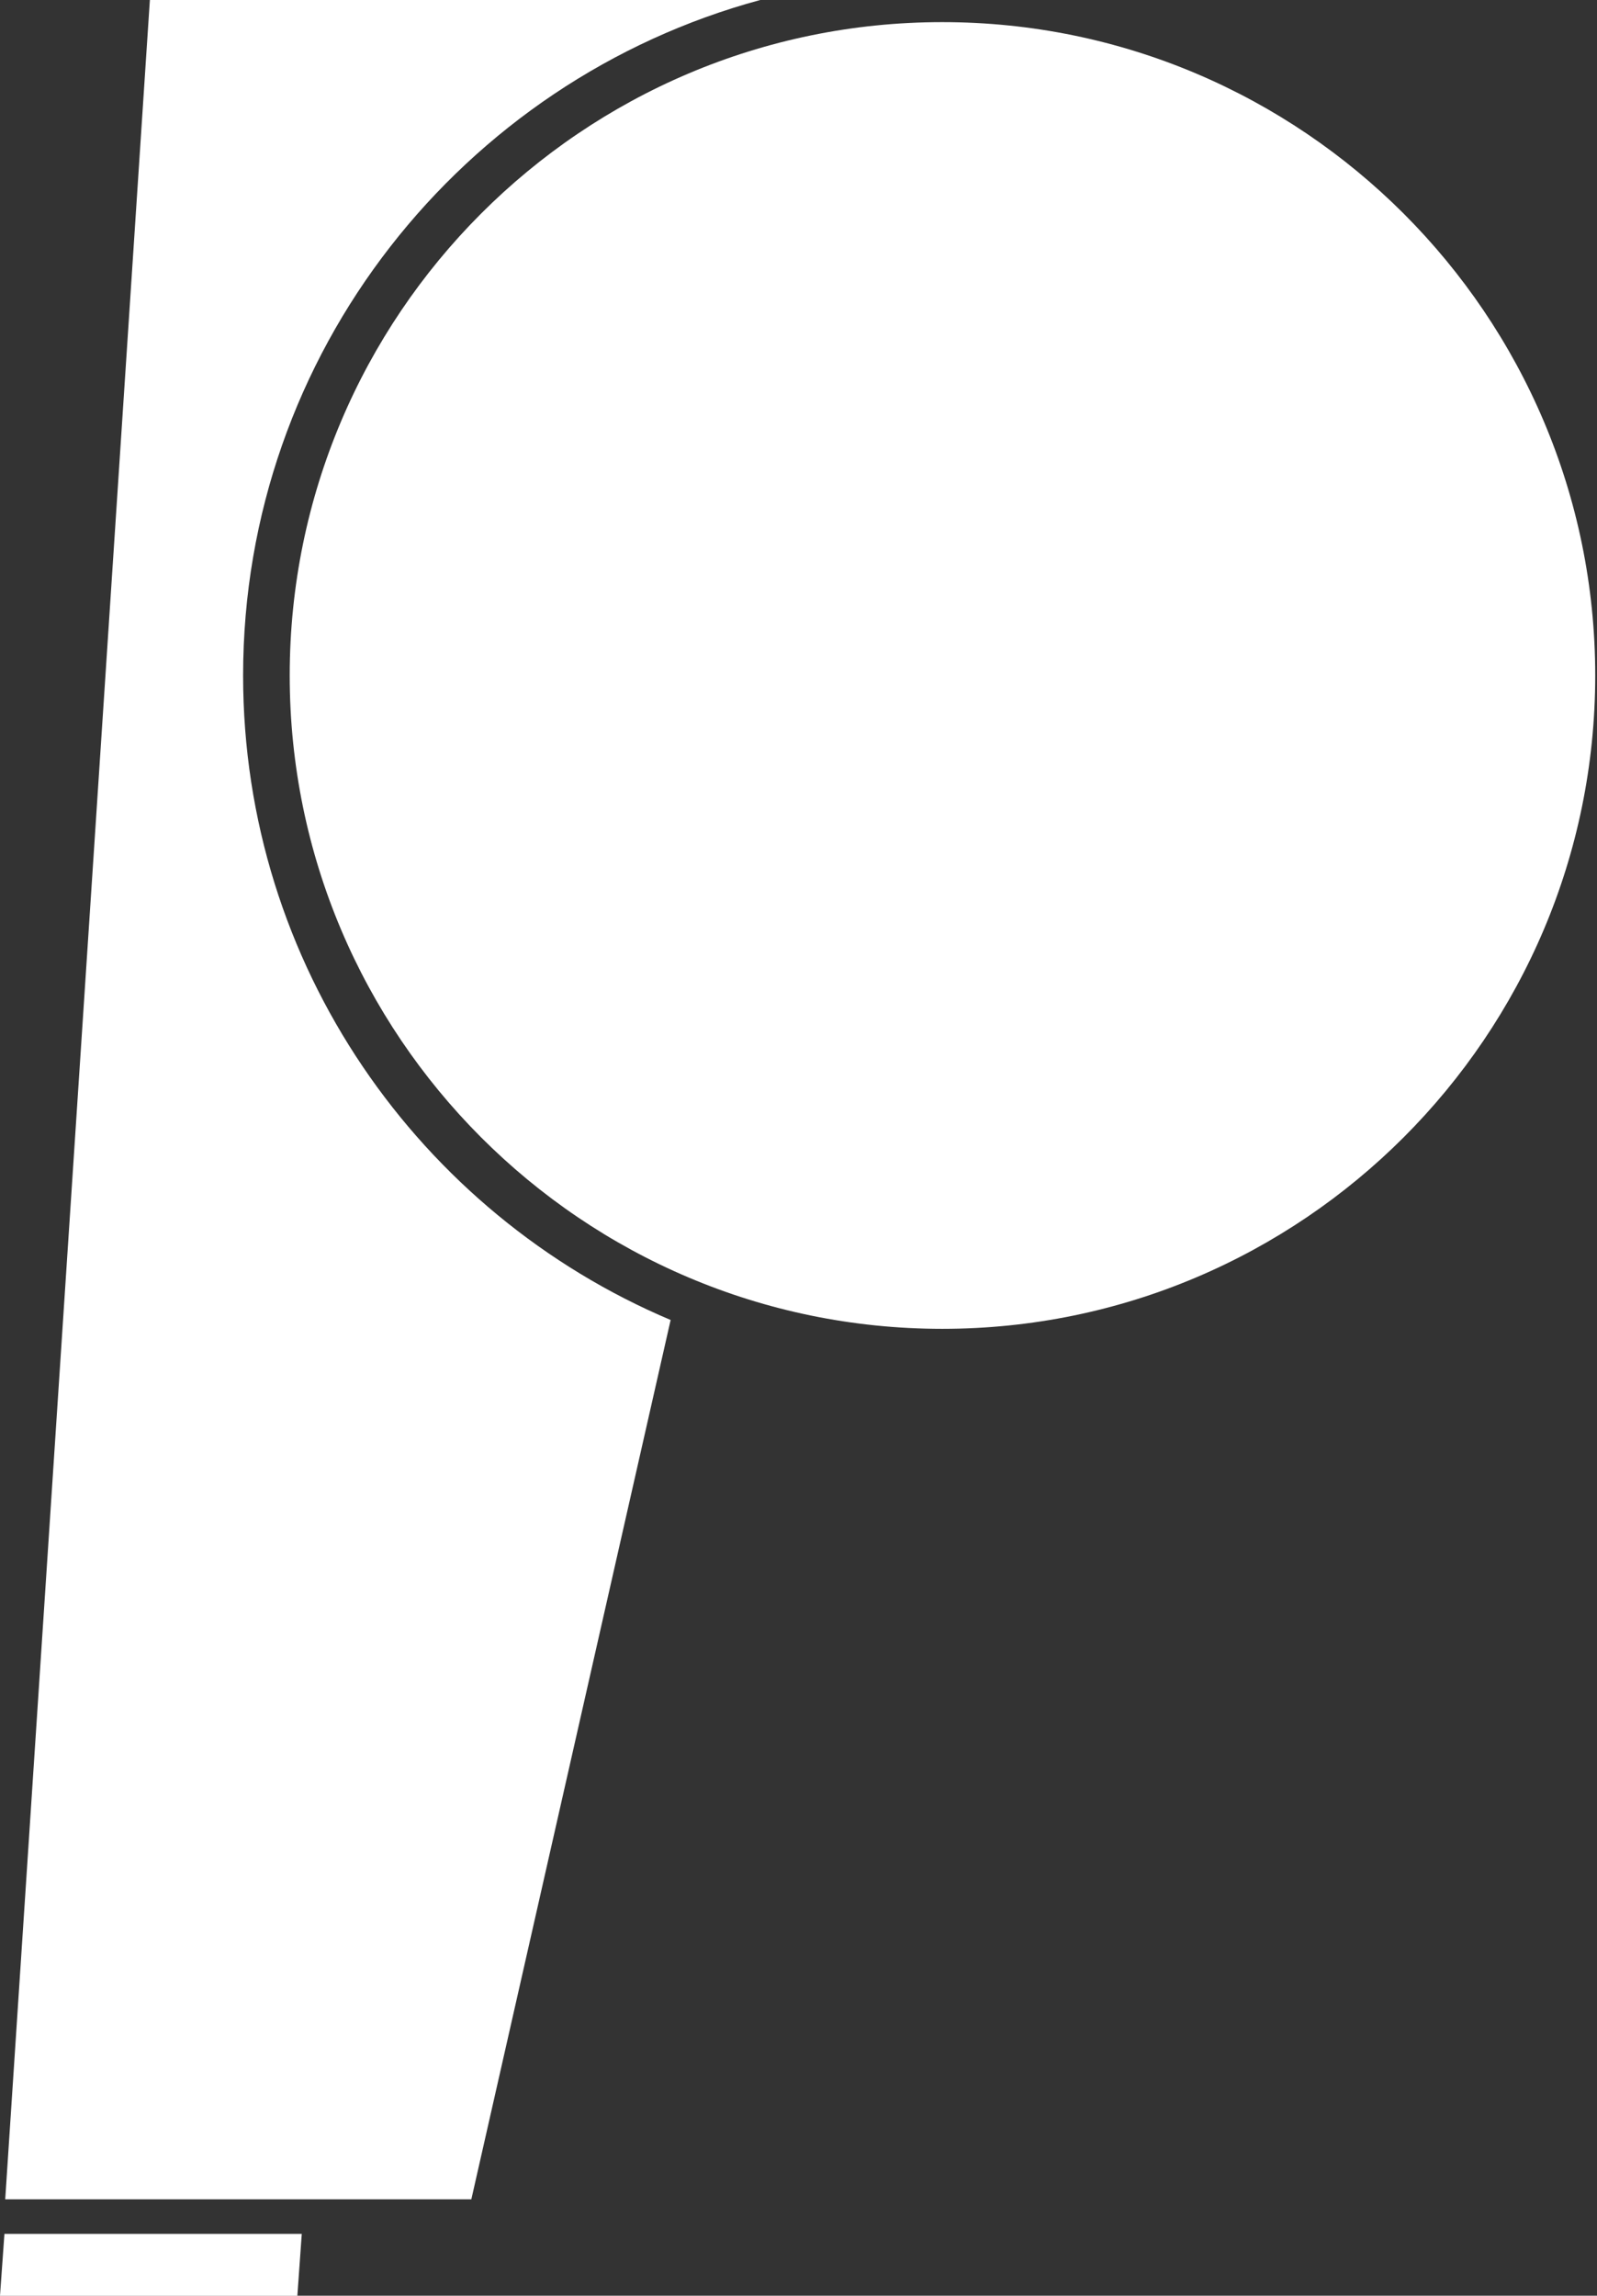
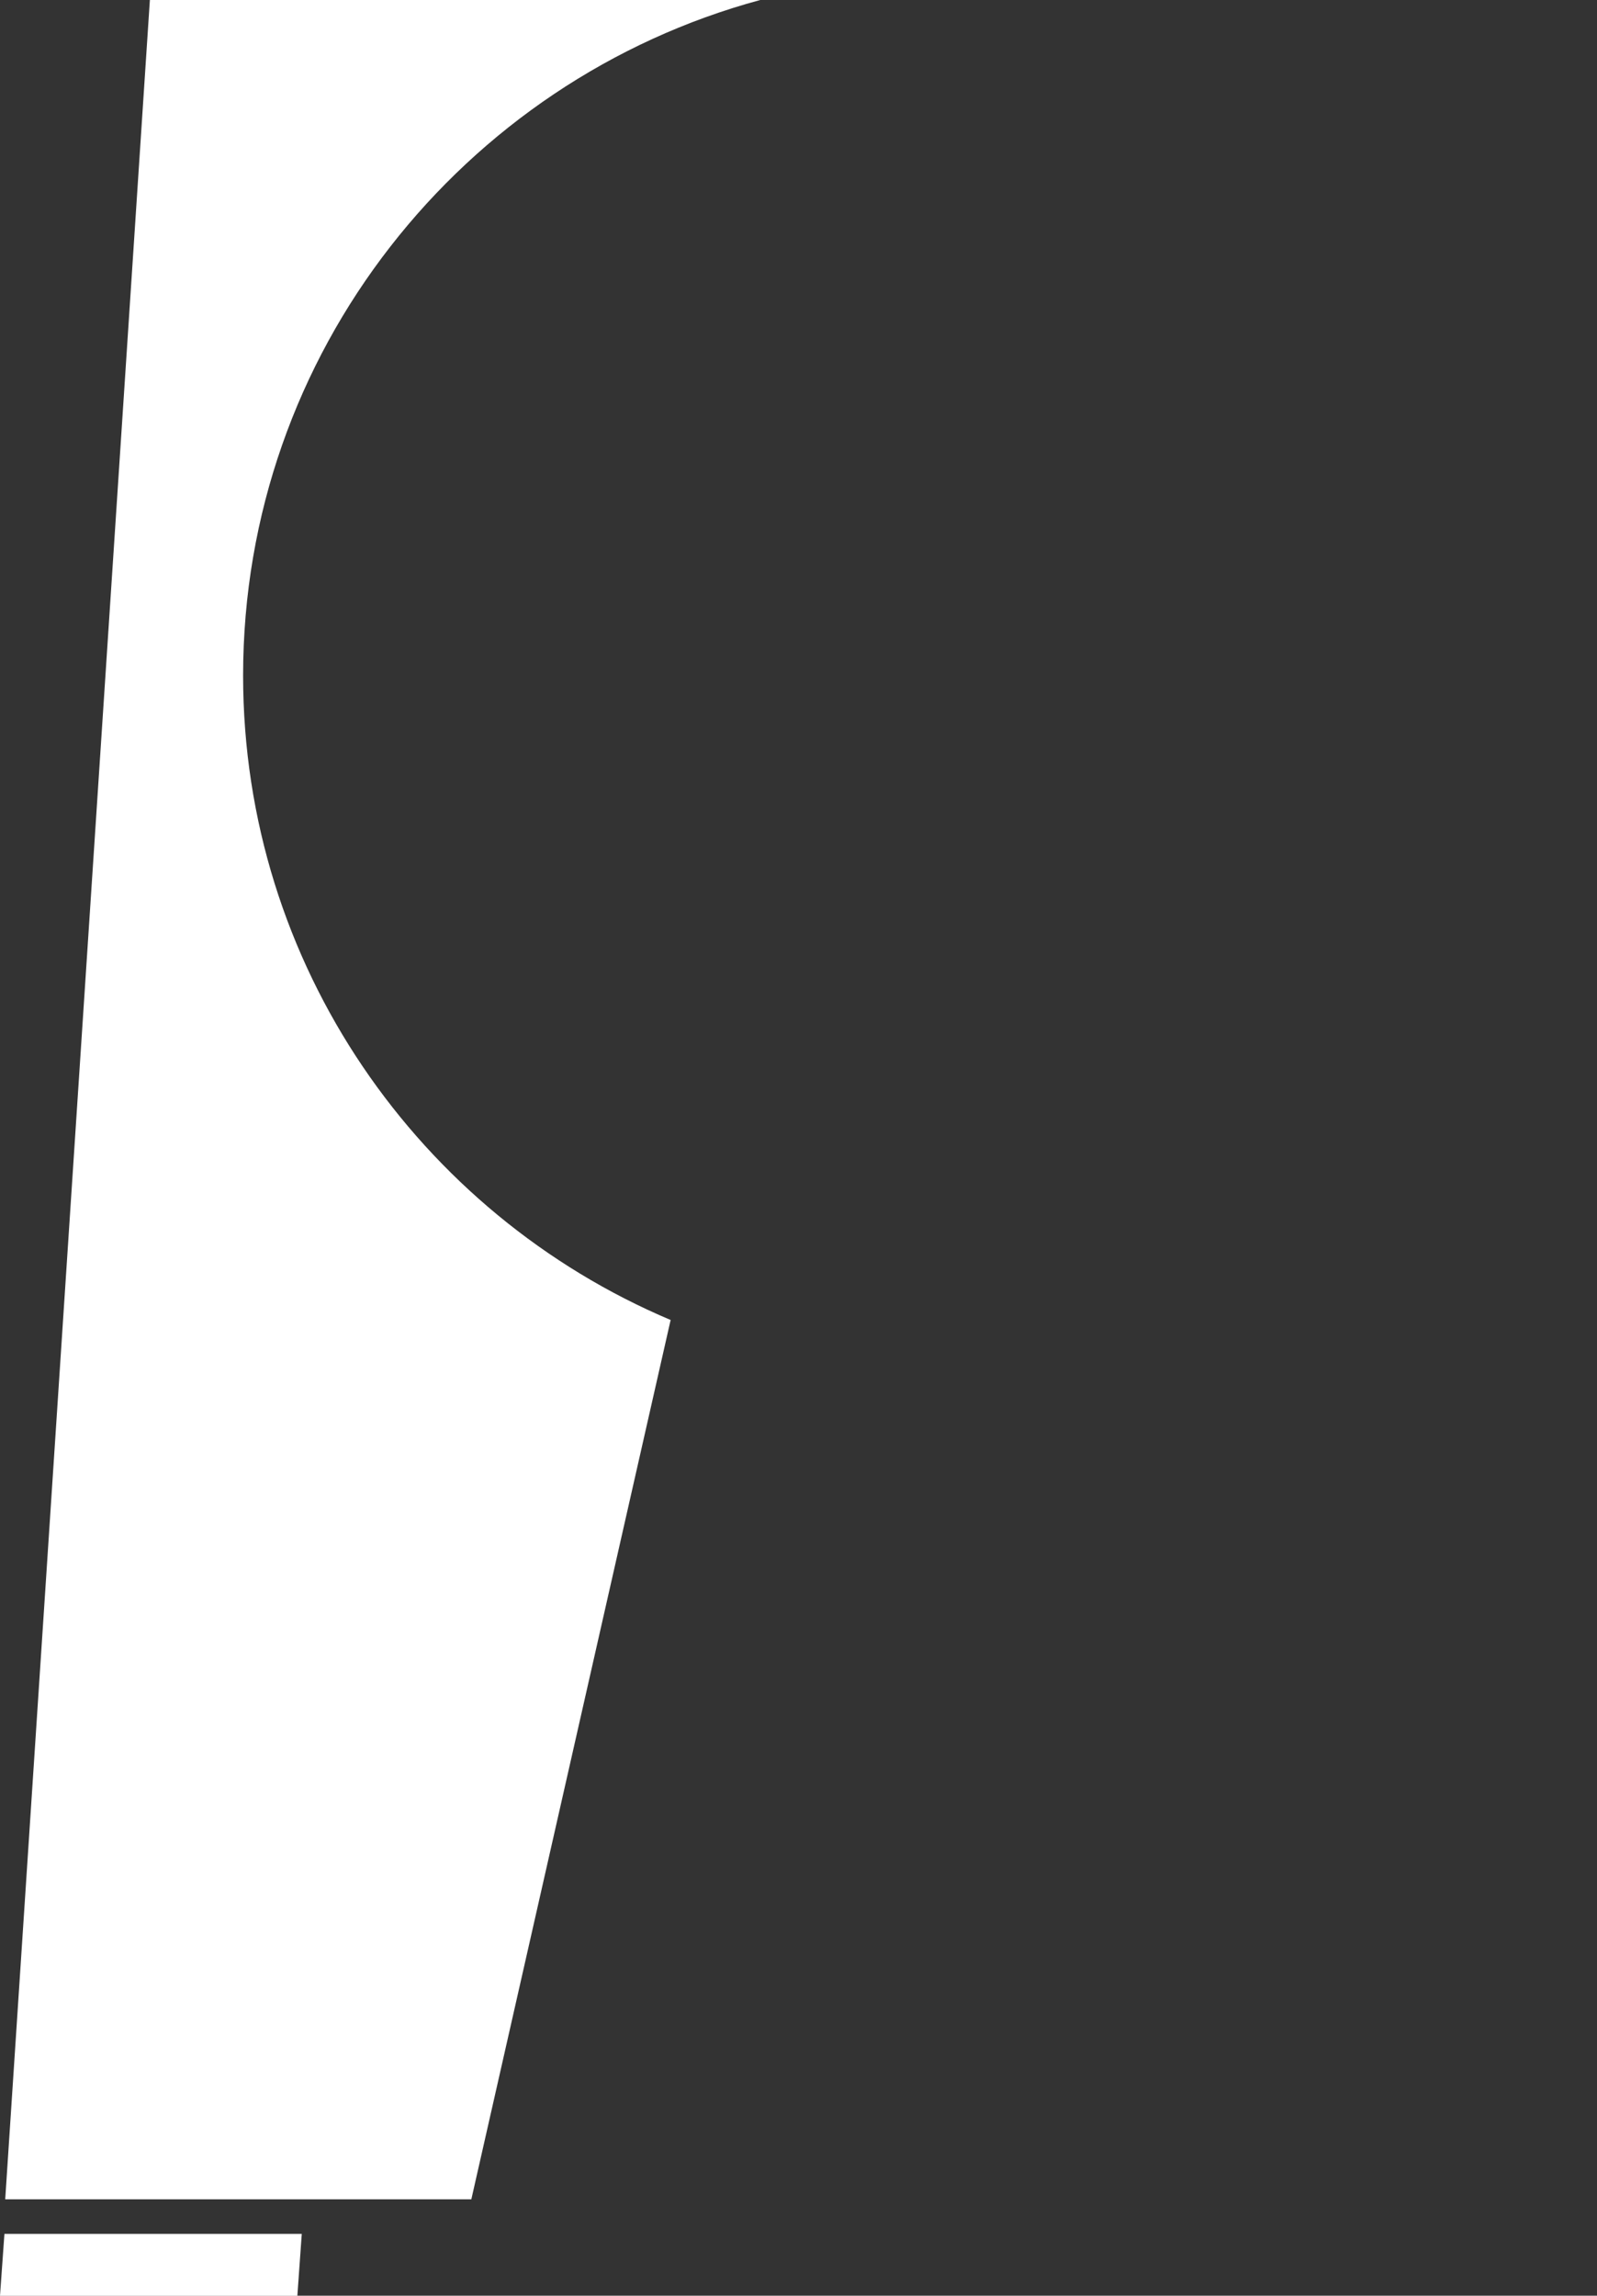
<svg xmlns="http://www.w3.org/2000/svg" width="71" height="102" viewBox="0 0 71 102" fill="none">
  <rect x="0" y="0" width="71" height="102" fill="#333333" stroke="none" />
-   <path fill-rule="evenodd" clip-rule="evenodd" d="M70.921 30.012C70.921 14.005 57.898 0.983 41.892 0.983C25.886 0.983 12.88 14.005 12.88 30.012C12.88 46.018 25.886 59.041 41.892 59.041C57.898 59.041 70.921 46.018 70.921 30.012Z" fill="white" />
  <path fill-rule="evenodd" clip-rule="evenodd" d="M29.815 58.648L20.955 97.717H0.232L6.663 0H33.799C20.58 3.573 10.808 15.667 10.808 30.012C10.808 42.874 18.65 53.932 29.815 58.648ZM13.416 99.253L13.22 102.004H0L0.197 99.253H13.416Z" fill="white" />
</svg>